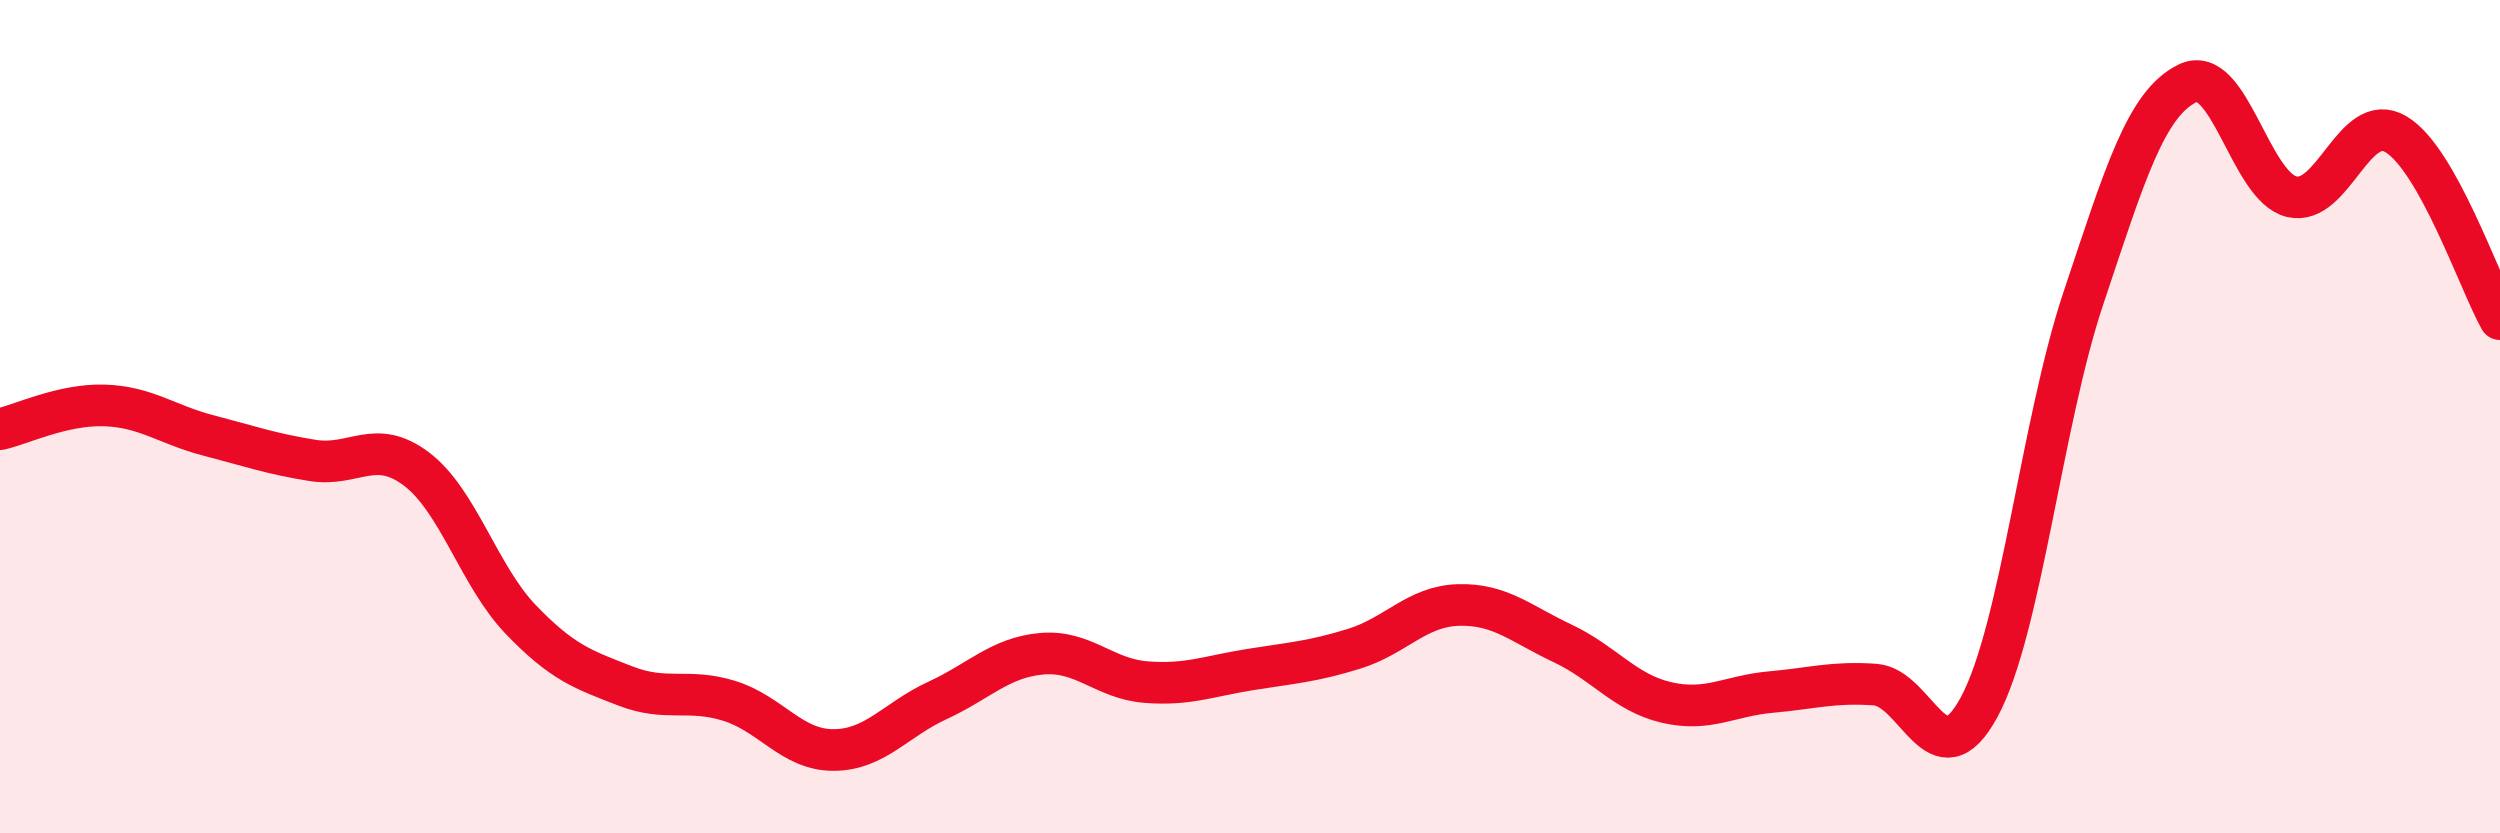
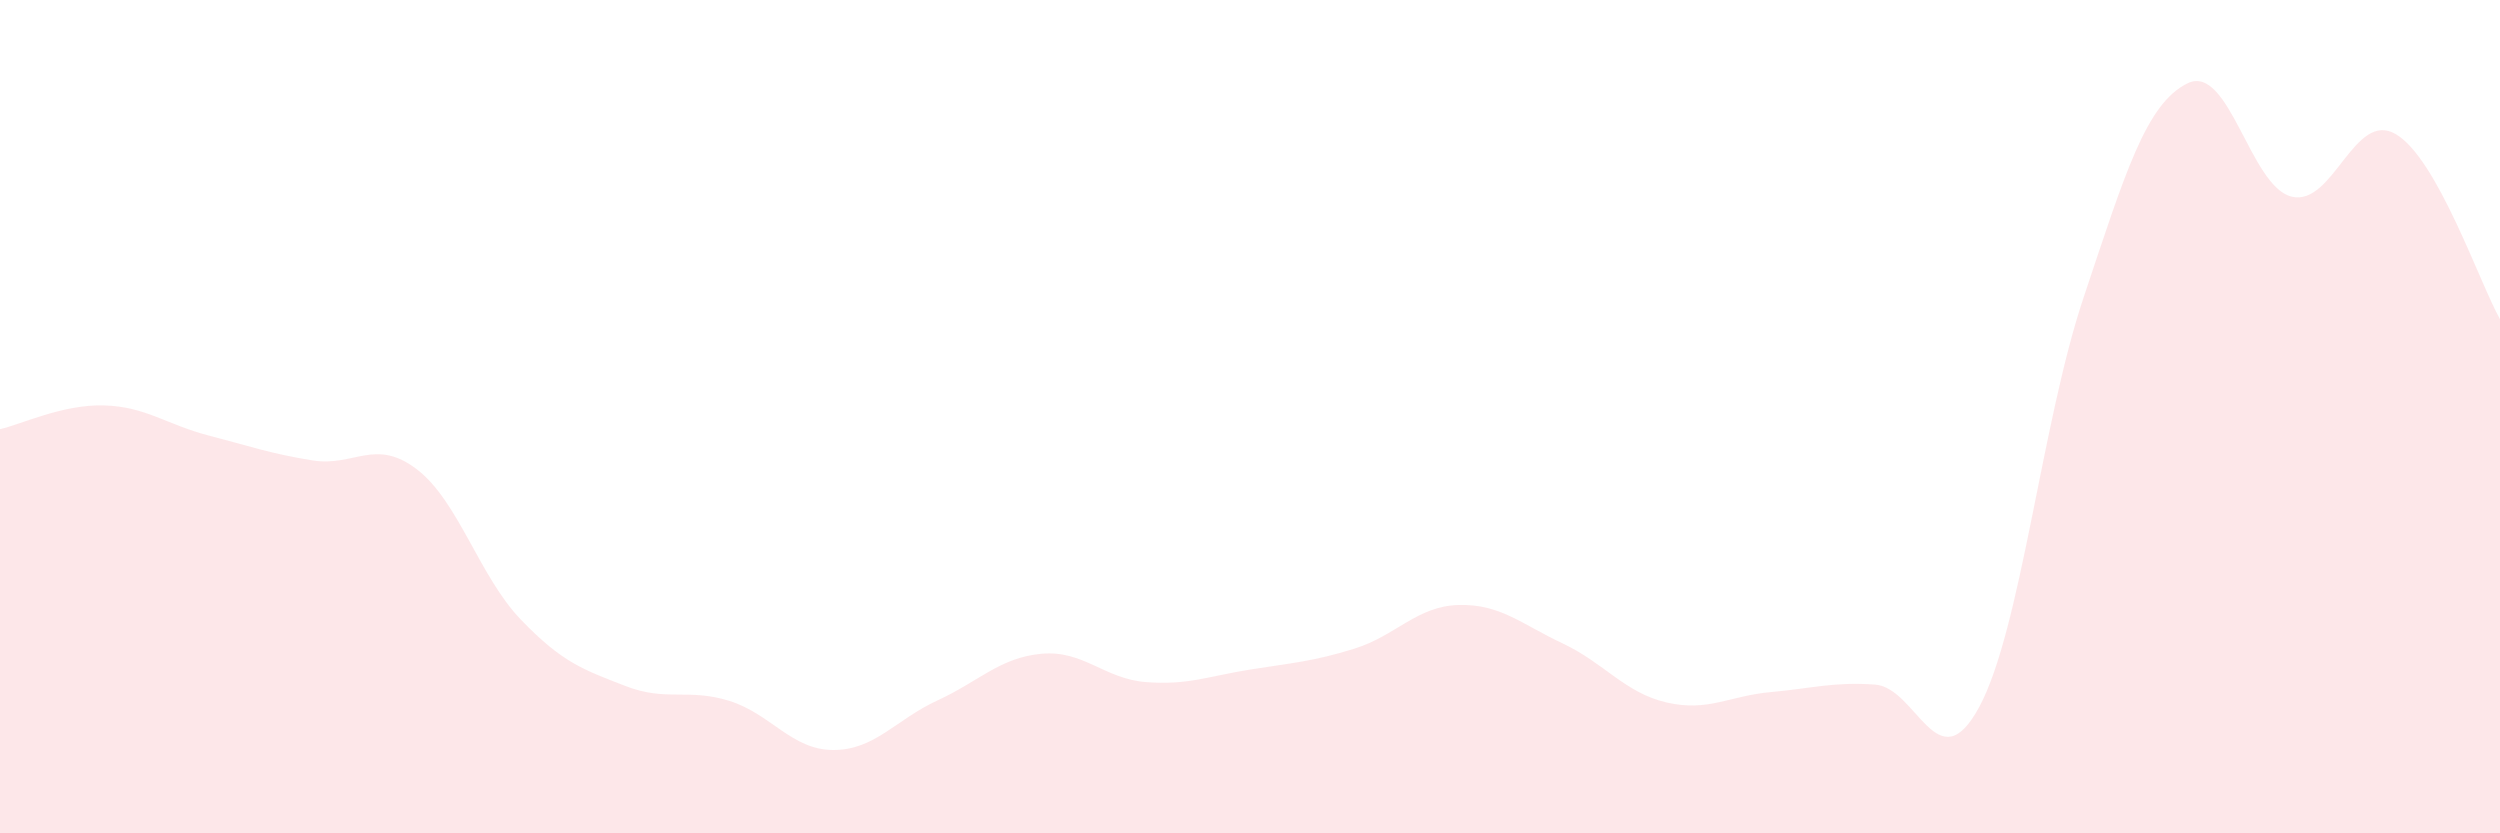
<svg xmlns="http://www.w3.org/2000/svg" width="60" height="20" viewBox="0 0 60 20">
  <path d="M 0,10.3 C 0.5,10.19 1.5,9.7 2.5,9.73 C 3.5,9.76 4,10.19 5,10.45 C 6,10.71 6.5,10.89 7.5,11.05 C 8.5,11.21 9,10.5 10,11.26 C 11,12.02 11.5,13.83 12.5,14.87 C 13.5,15.91 14,16.07 15,16.46 C 16,16.85 16.5,16.51 17.5,16.82 C 18.5,17.13 19,18 20,18 C 21,18 21.5,17.27 22.5,16.81 C 23.5,16.35 24,15.78 25,15.69 C 26,15.6 26.5,16.29 27.5,16.37 C 28.5,16.45 29,16.23 30,16.07 C 31,15.91 31.5,15.88 32.5,15.57 C 33.5,15.26 34,14.55 35,14.52 C 36,14.49 36.5,14.97 37.5,15.44 C 38.5,15.91 39,16.63 40,16.86 C 41,17.09 41.5,16.7 42.5,16.61 C 43.5,16.52 44,16.36 45,16.43 C 46,16.5 46.5,18.82 47.5,16.97 C 48.5,15.12 49,10.15 50,7.16 C 51,4.17 51.5,2.49 52.5,2 C 53.5,1.51 54,4.48 55,4.72 C 56,4.96 56.5,2.63 57.5,3.22 C 58.5,3.81 59.5,6.77 60,7.66L60 20L0 20Z" fill="#EB0A25" opacity="0.1" stroke-linecap="round" stroke-linejoin="round" />
-   <path d="M 0,10.3 C 0.5,10.19 1.5,9.7 2.5,9.73 C 3.5,9.76 4,10.19 5,10.45 C 6,10.71 6.5,10.89 7.5,11.05 C 8.5,11.21 9,10.5 10,11.26 C 11,12.02 11.5,13.83 12.5,14.87 C 13.5,15.91 14,16.07 15,16.46 C 16,16.85 16.5,16.51 17.5,16.82 C 18.5,17.13 19,18 20,18 C 21,18 21.5,17.27 22.5,16.81 C 23.5,16.35 24,15.78 25,15.69 C 26,15.6 26.5,16.29 27.5,16.37 C 28.5,16.45 29,16.23 30,16.07 C 31,15.91 31.5,15.88 32.5,15.57 C 33.5,15.26 34,14.55 35,14.52 C 36,14.49 36.5,14.97 37.5,15.44 C 38.5,15.91 39,16.63 40,16.86 C 41,17.09 41.5,16.7 42.5,16.61 C 43.5,16.52 44,16.36 45,16.43 C 46,16.5 46.5,18.82 47.5,16.97 C 48.5,15.12 49,10.15 50,7.16 C 51,4.17 51.5,2.49 52.5,2 C 53.5,1.51 54,4.48 55,4.72 C 56,4.96 56.5,2.63 57.5,3.22 C 58.5,3.81 59.5,6.77 60,7.66" stroke="#EB0A25" stroke-width="1" fill="none" stroke-linecap="round" stroke-linejoin="round" />
</svg>